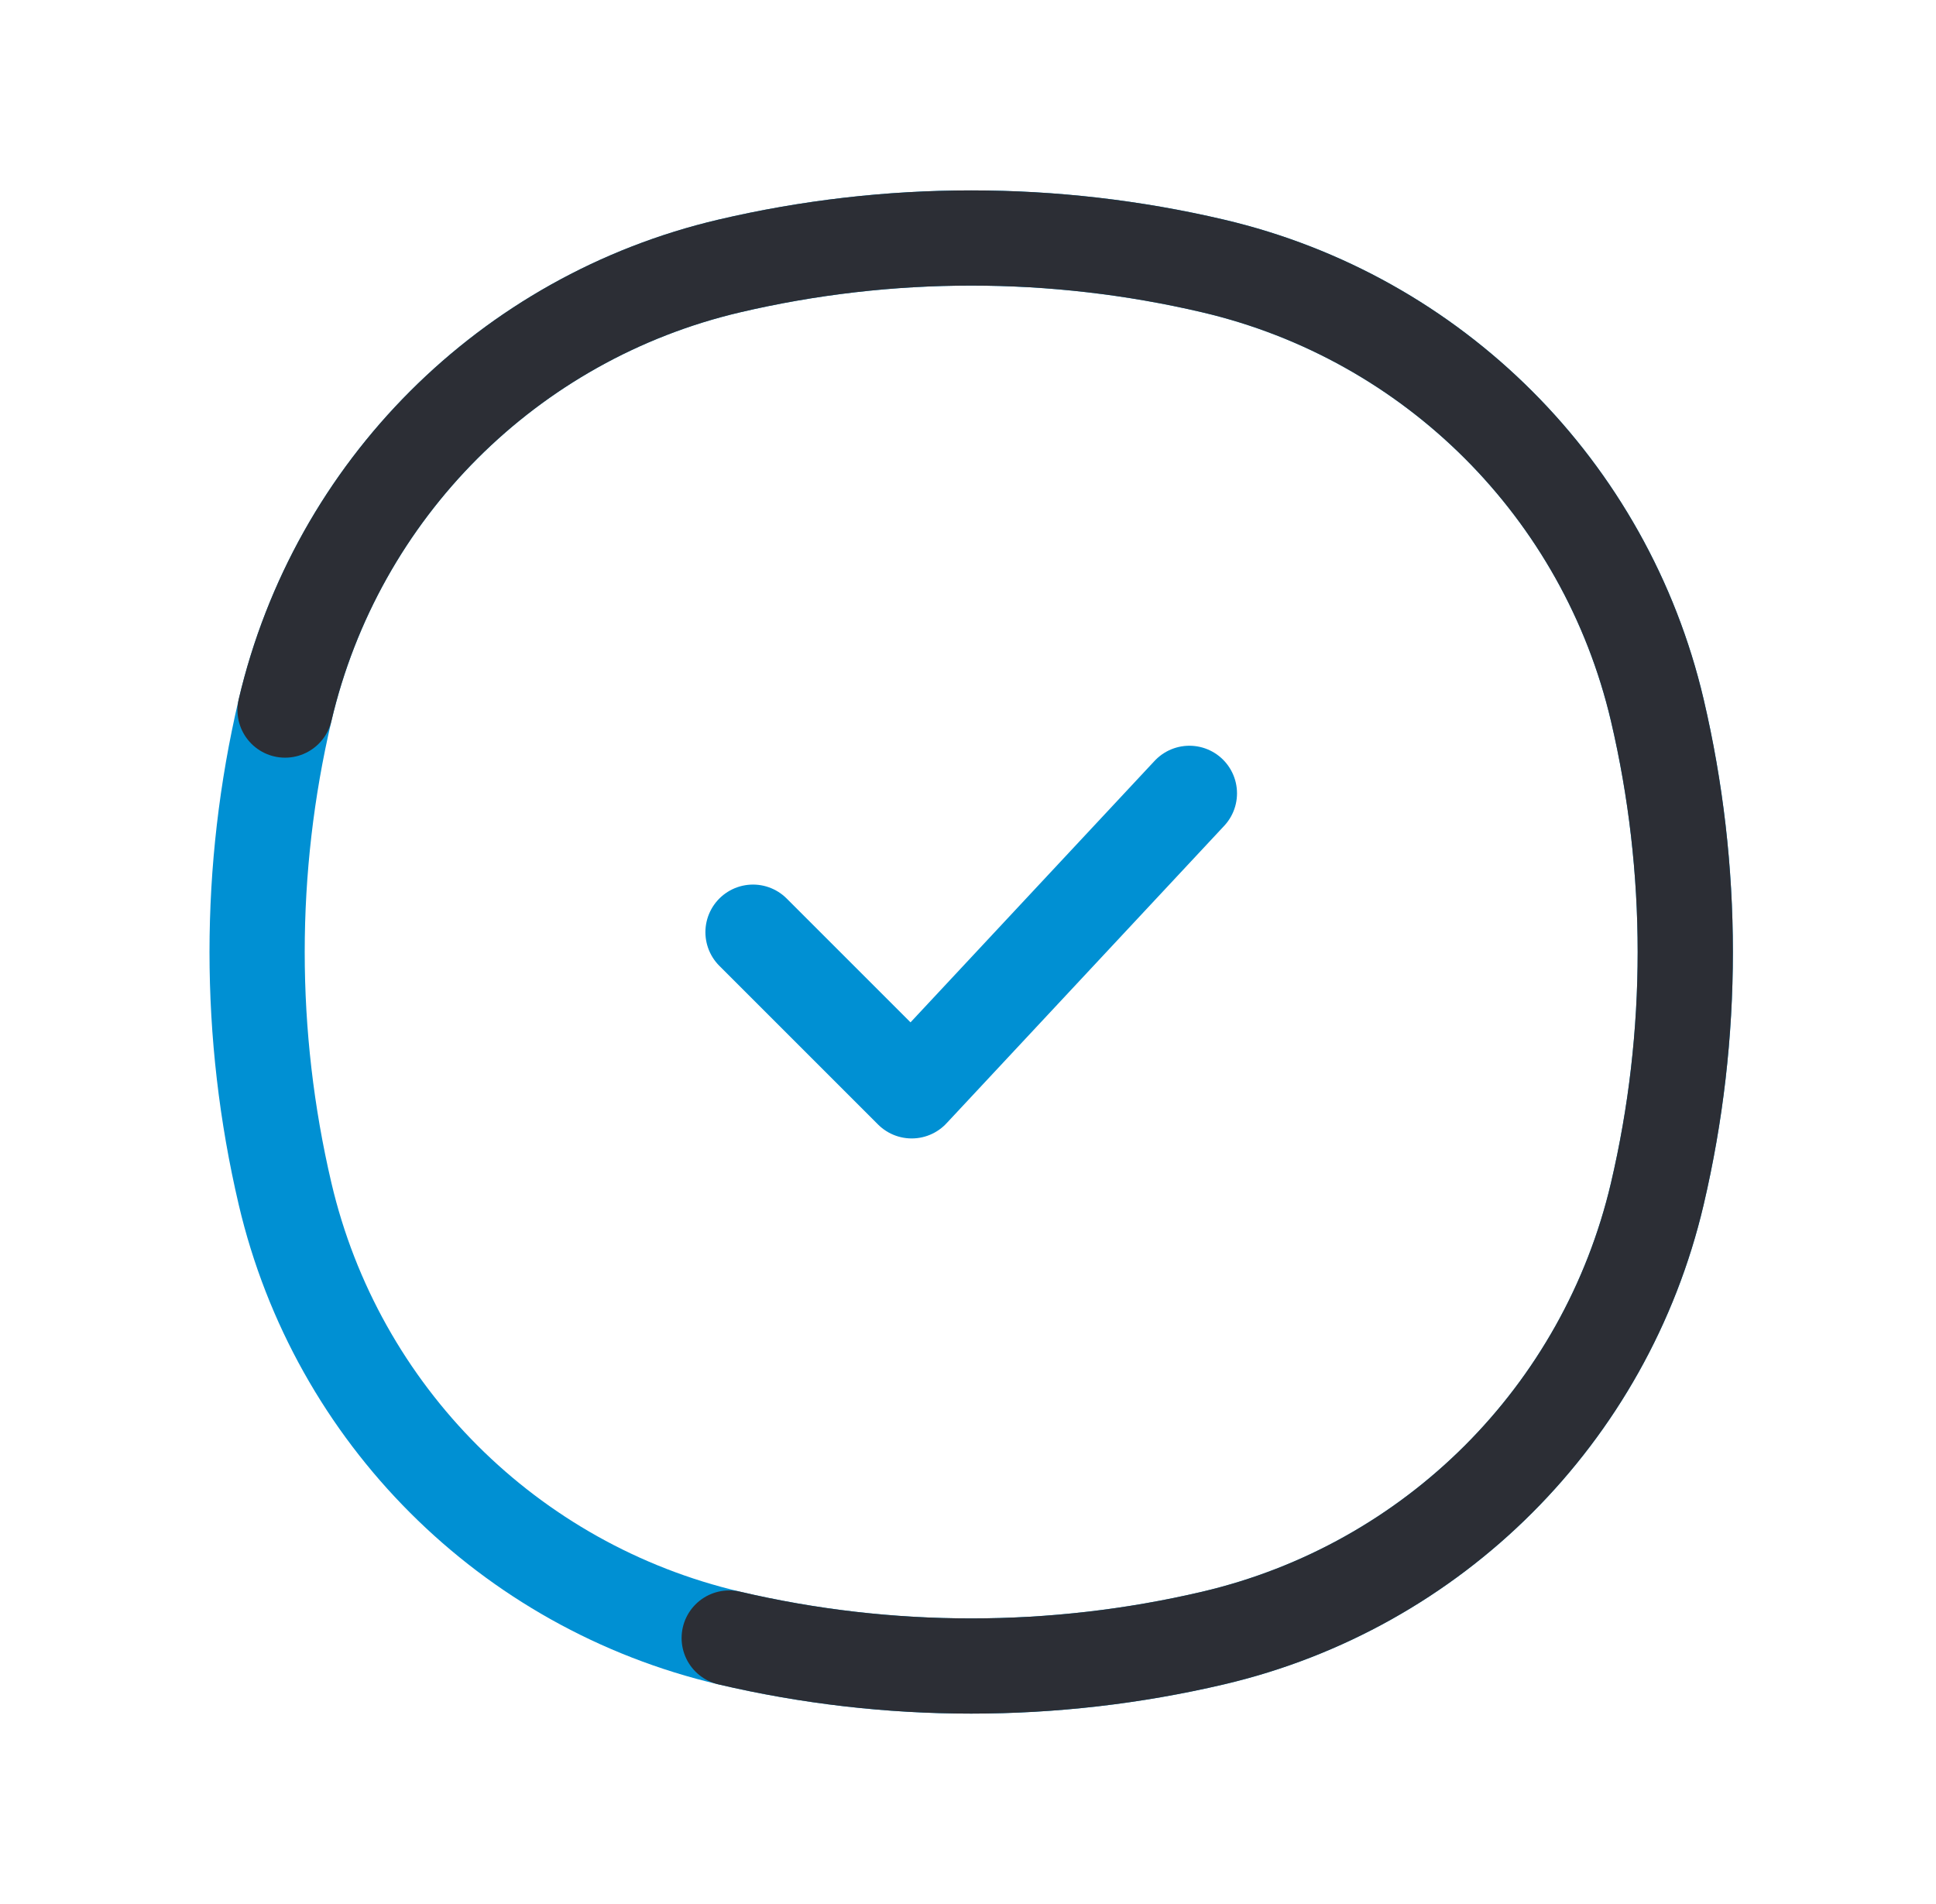
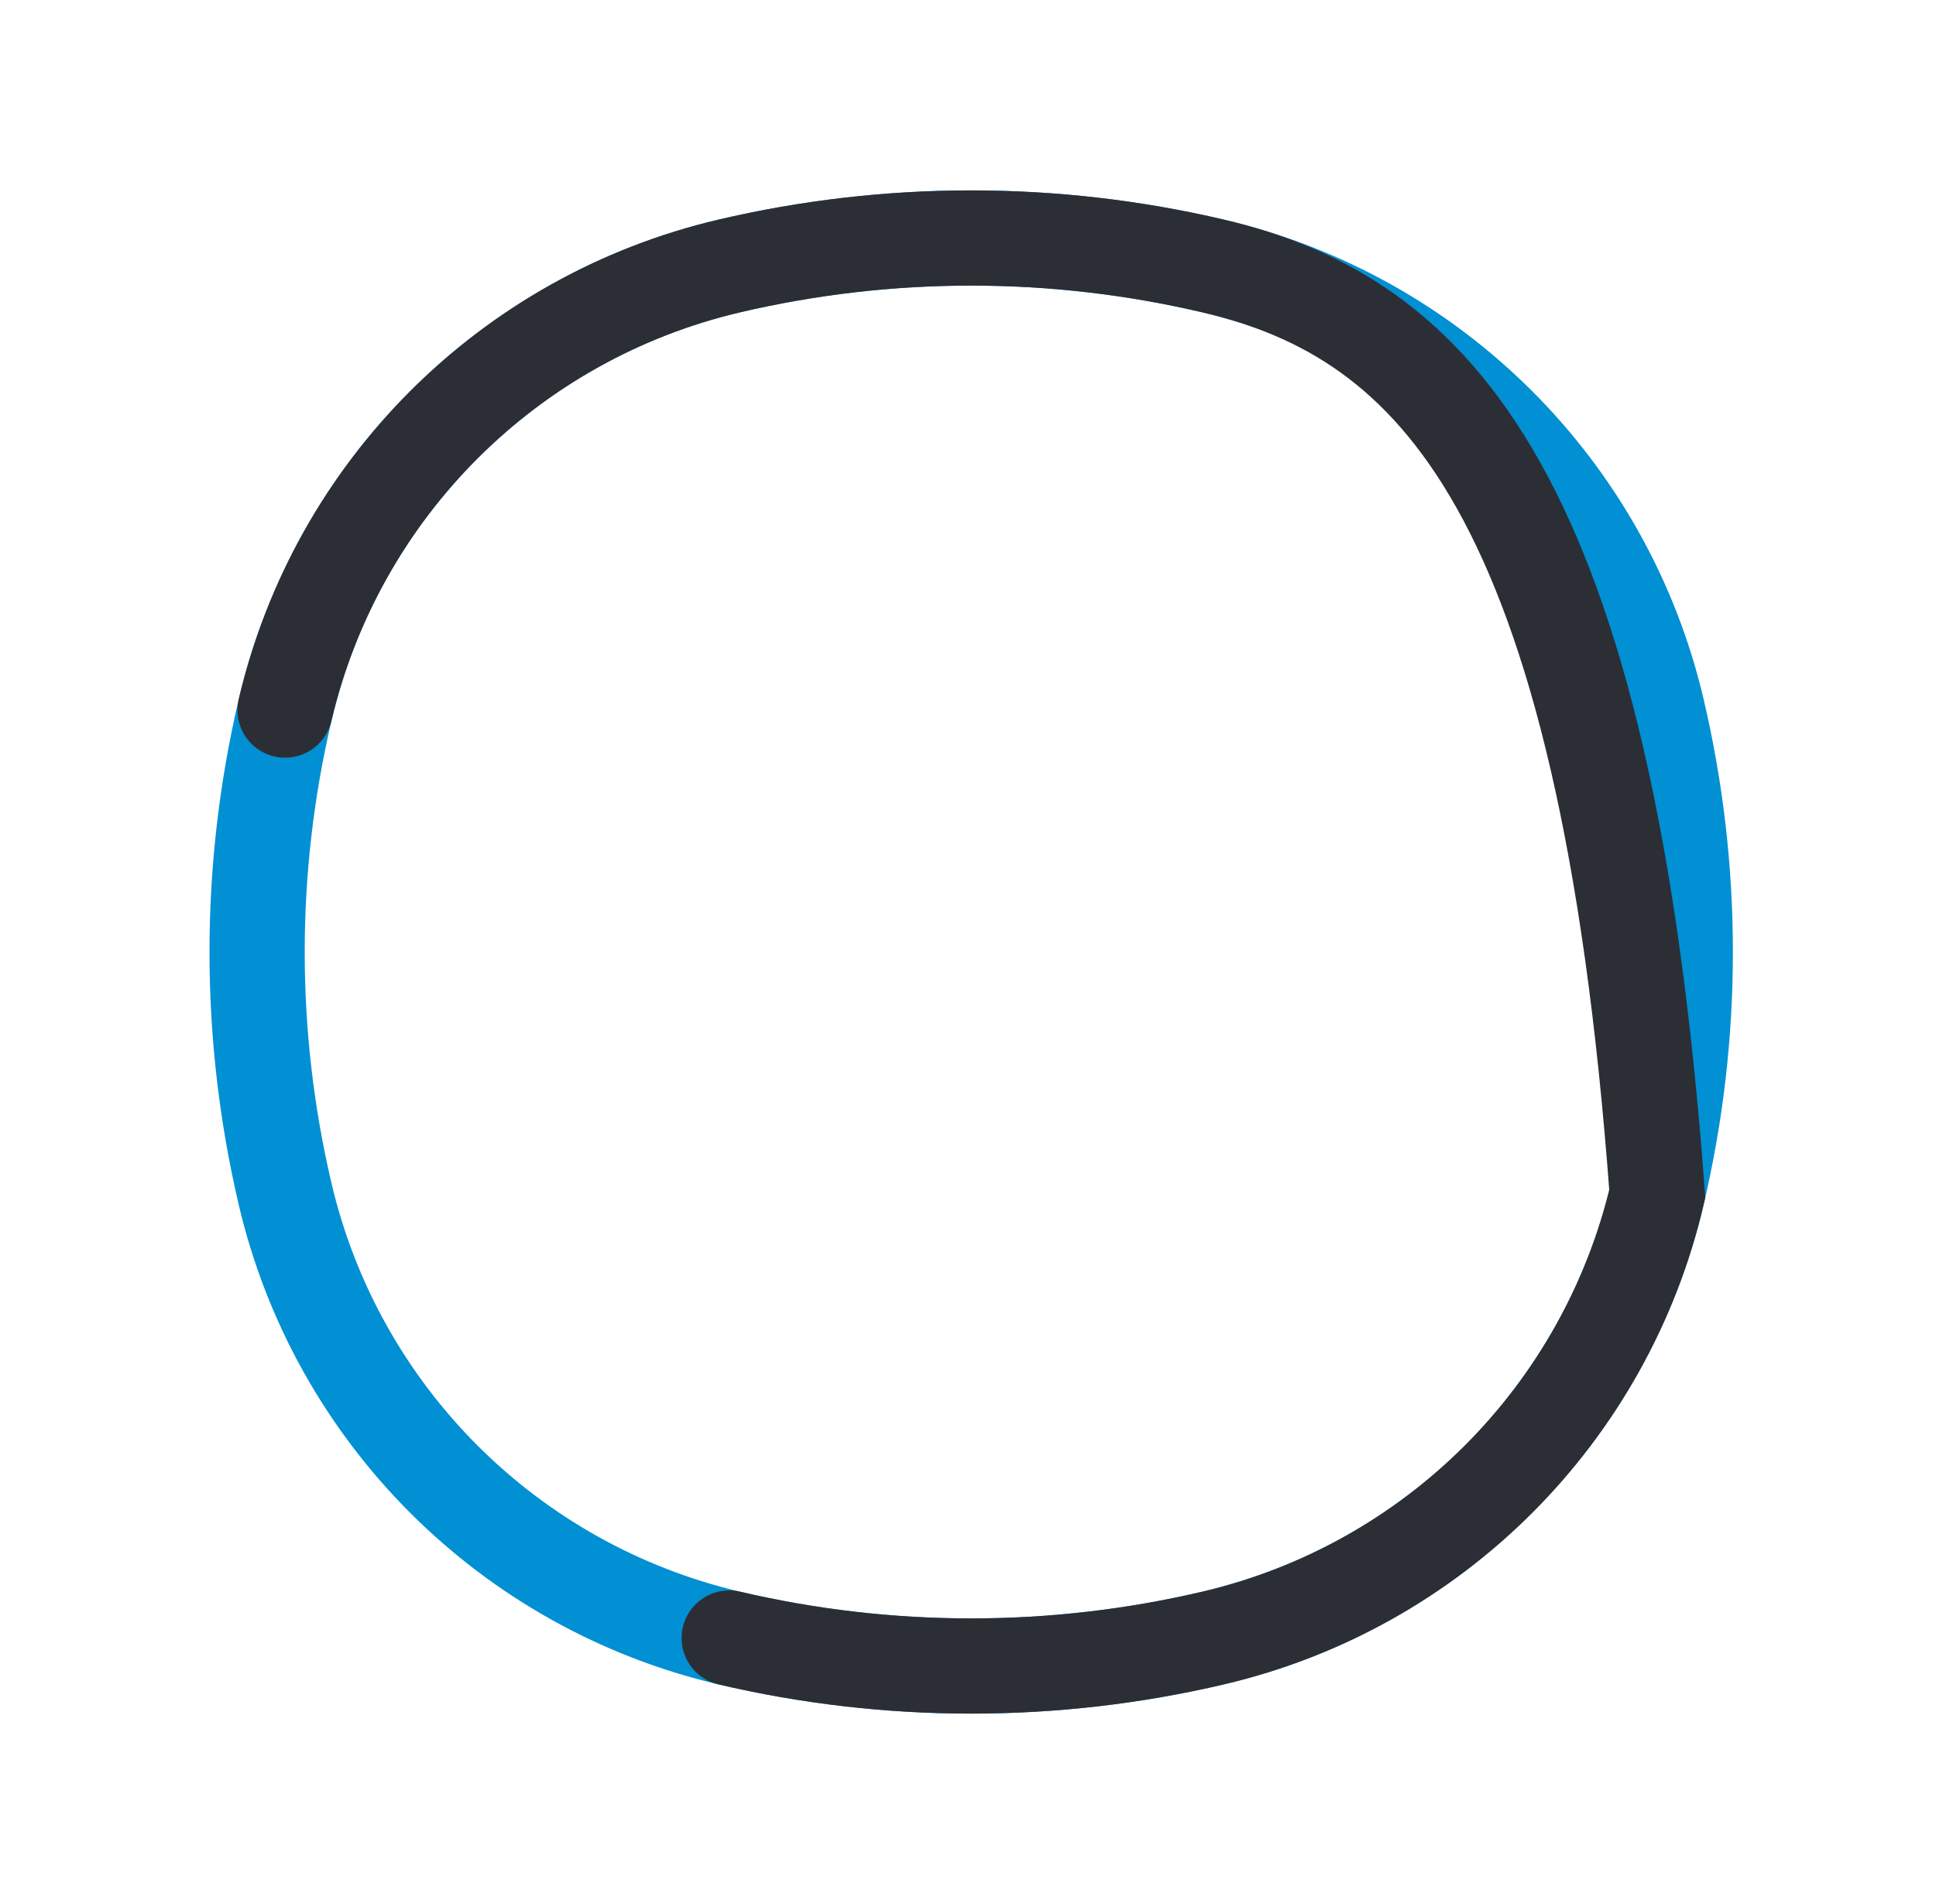
<svg xmlns="http://www.w3.org/2000/svg" width="61" height="60" viewBox="0 0 61 60" fill="none">
  <path d="M22.977 51.618C16.033 49.989 10.611 44.568 8.983 37.624C7.807 32.609 7.807 27.391 8.983 22.376C10.611 15.432 16.033 10.011 22.977 8.382C27.991 7.206 33.21 7.206 38.225 8.382C45.168 10.011 50.59 15.432 52.218 22.376C53.395 27.391 53.395 32.609 52.218 37.624C50.59 44.568 45.168 49.989 38.225 51.618C33.21 52.794 27.991 52.794 22.977 51.618Z" stroke="#0090D3" stroke-width="3" />
-   <path d="M22.976 51.618C27.991 52.794 33.209 52.794 38.224 51.618C45.168 49.989 50.589 44.568 52.218 37.624C53.394 32.609 53.394 27.391 52.218 22.376C50.589 15.432 45.168 10.011 38.224 8.382C33.209 7.206 27.991 7.206 22.976 8.382C16.033 10.011 10.611 15.432 8.982 22.376" stroke="#2C2E35" stroke-width="3" stroke-linecap="round" />
-   <path d="M23.726 29.375L28.726 34.375L37.476 25" stroke="#0090D3" stroke-width="3" stroke-linecap="round" stroke-linejoin="round" />
+   <path d="M22.976 51.618C27.991 52.794 33.209 52.794 38.224 51.618C45.168 49.989 50.589 44.568 52.218 37.624C50.589 15.432 45.168 10.011 38.224 8.382C33.209 7.206 27.991 7.206 22.976 8.382C16.033 10.011 10.611 15.432 8.982 22.376" stroke="#2C2E35" stroke-width="3" stroke-linecap="round" />
</svg>